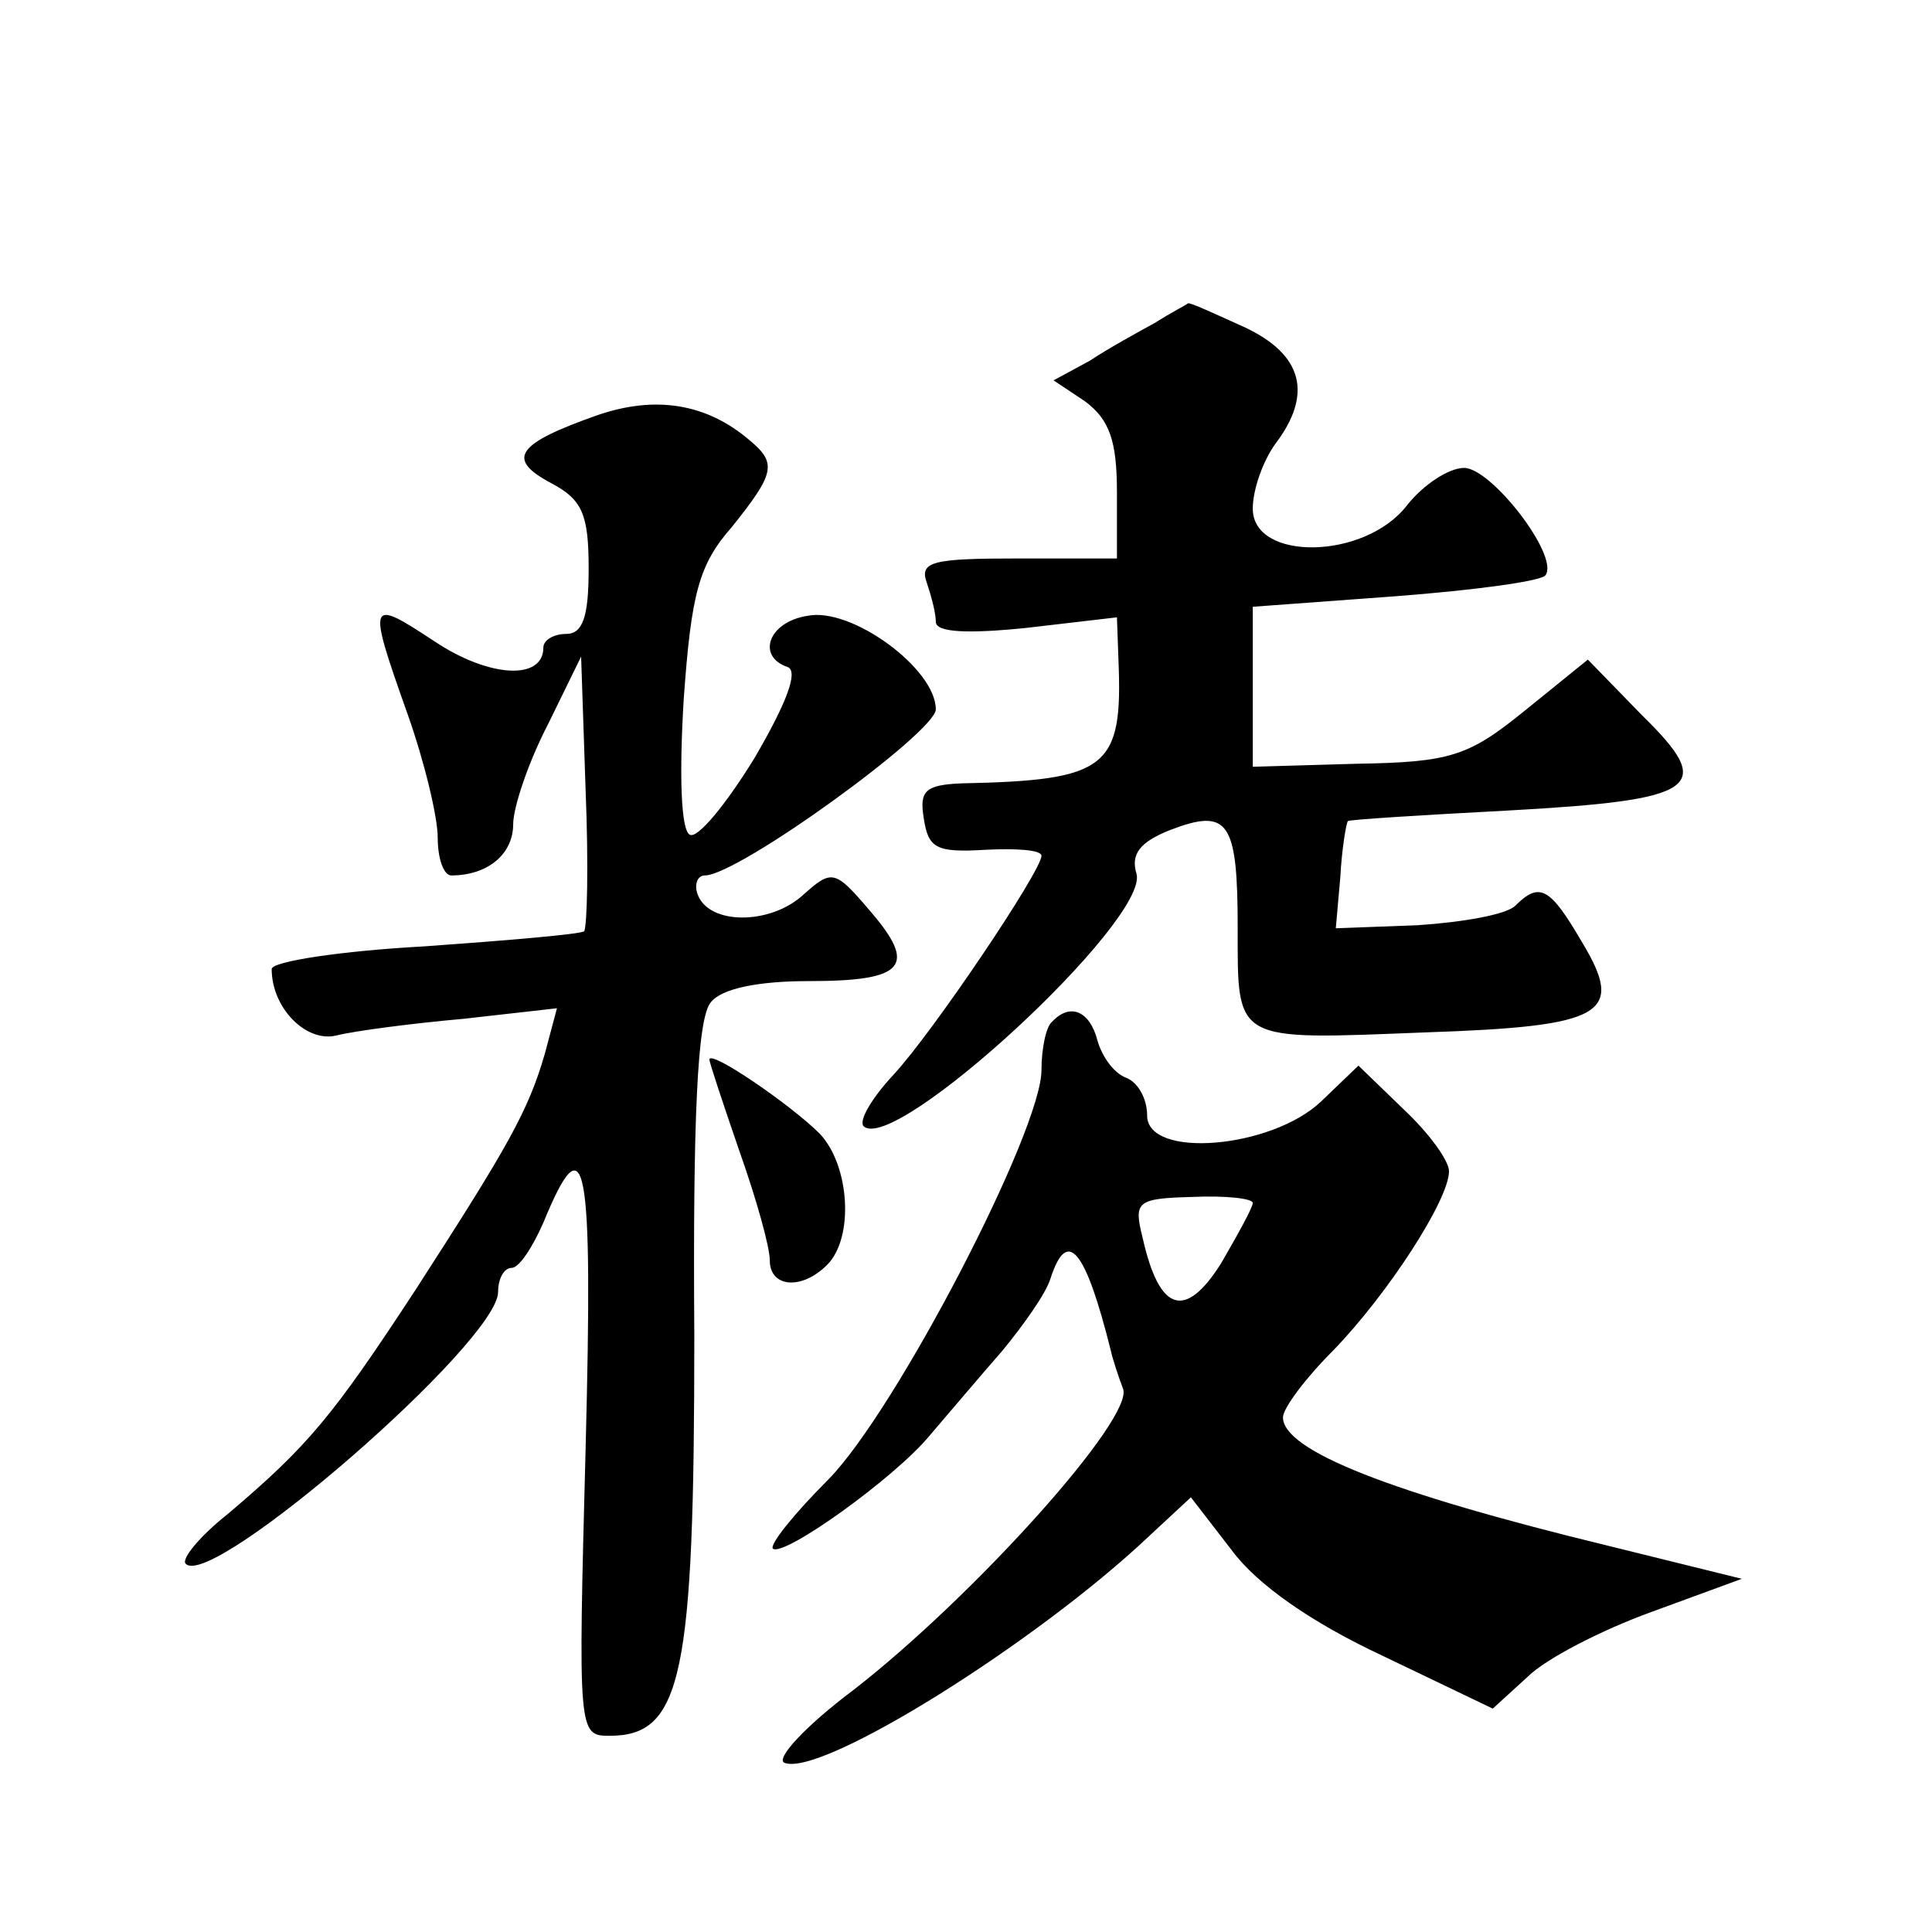
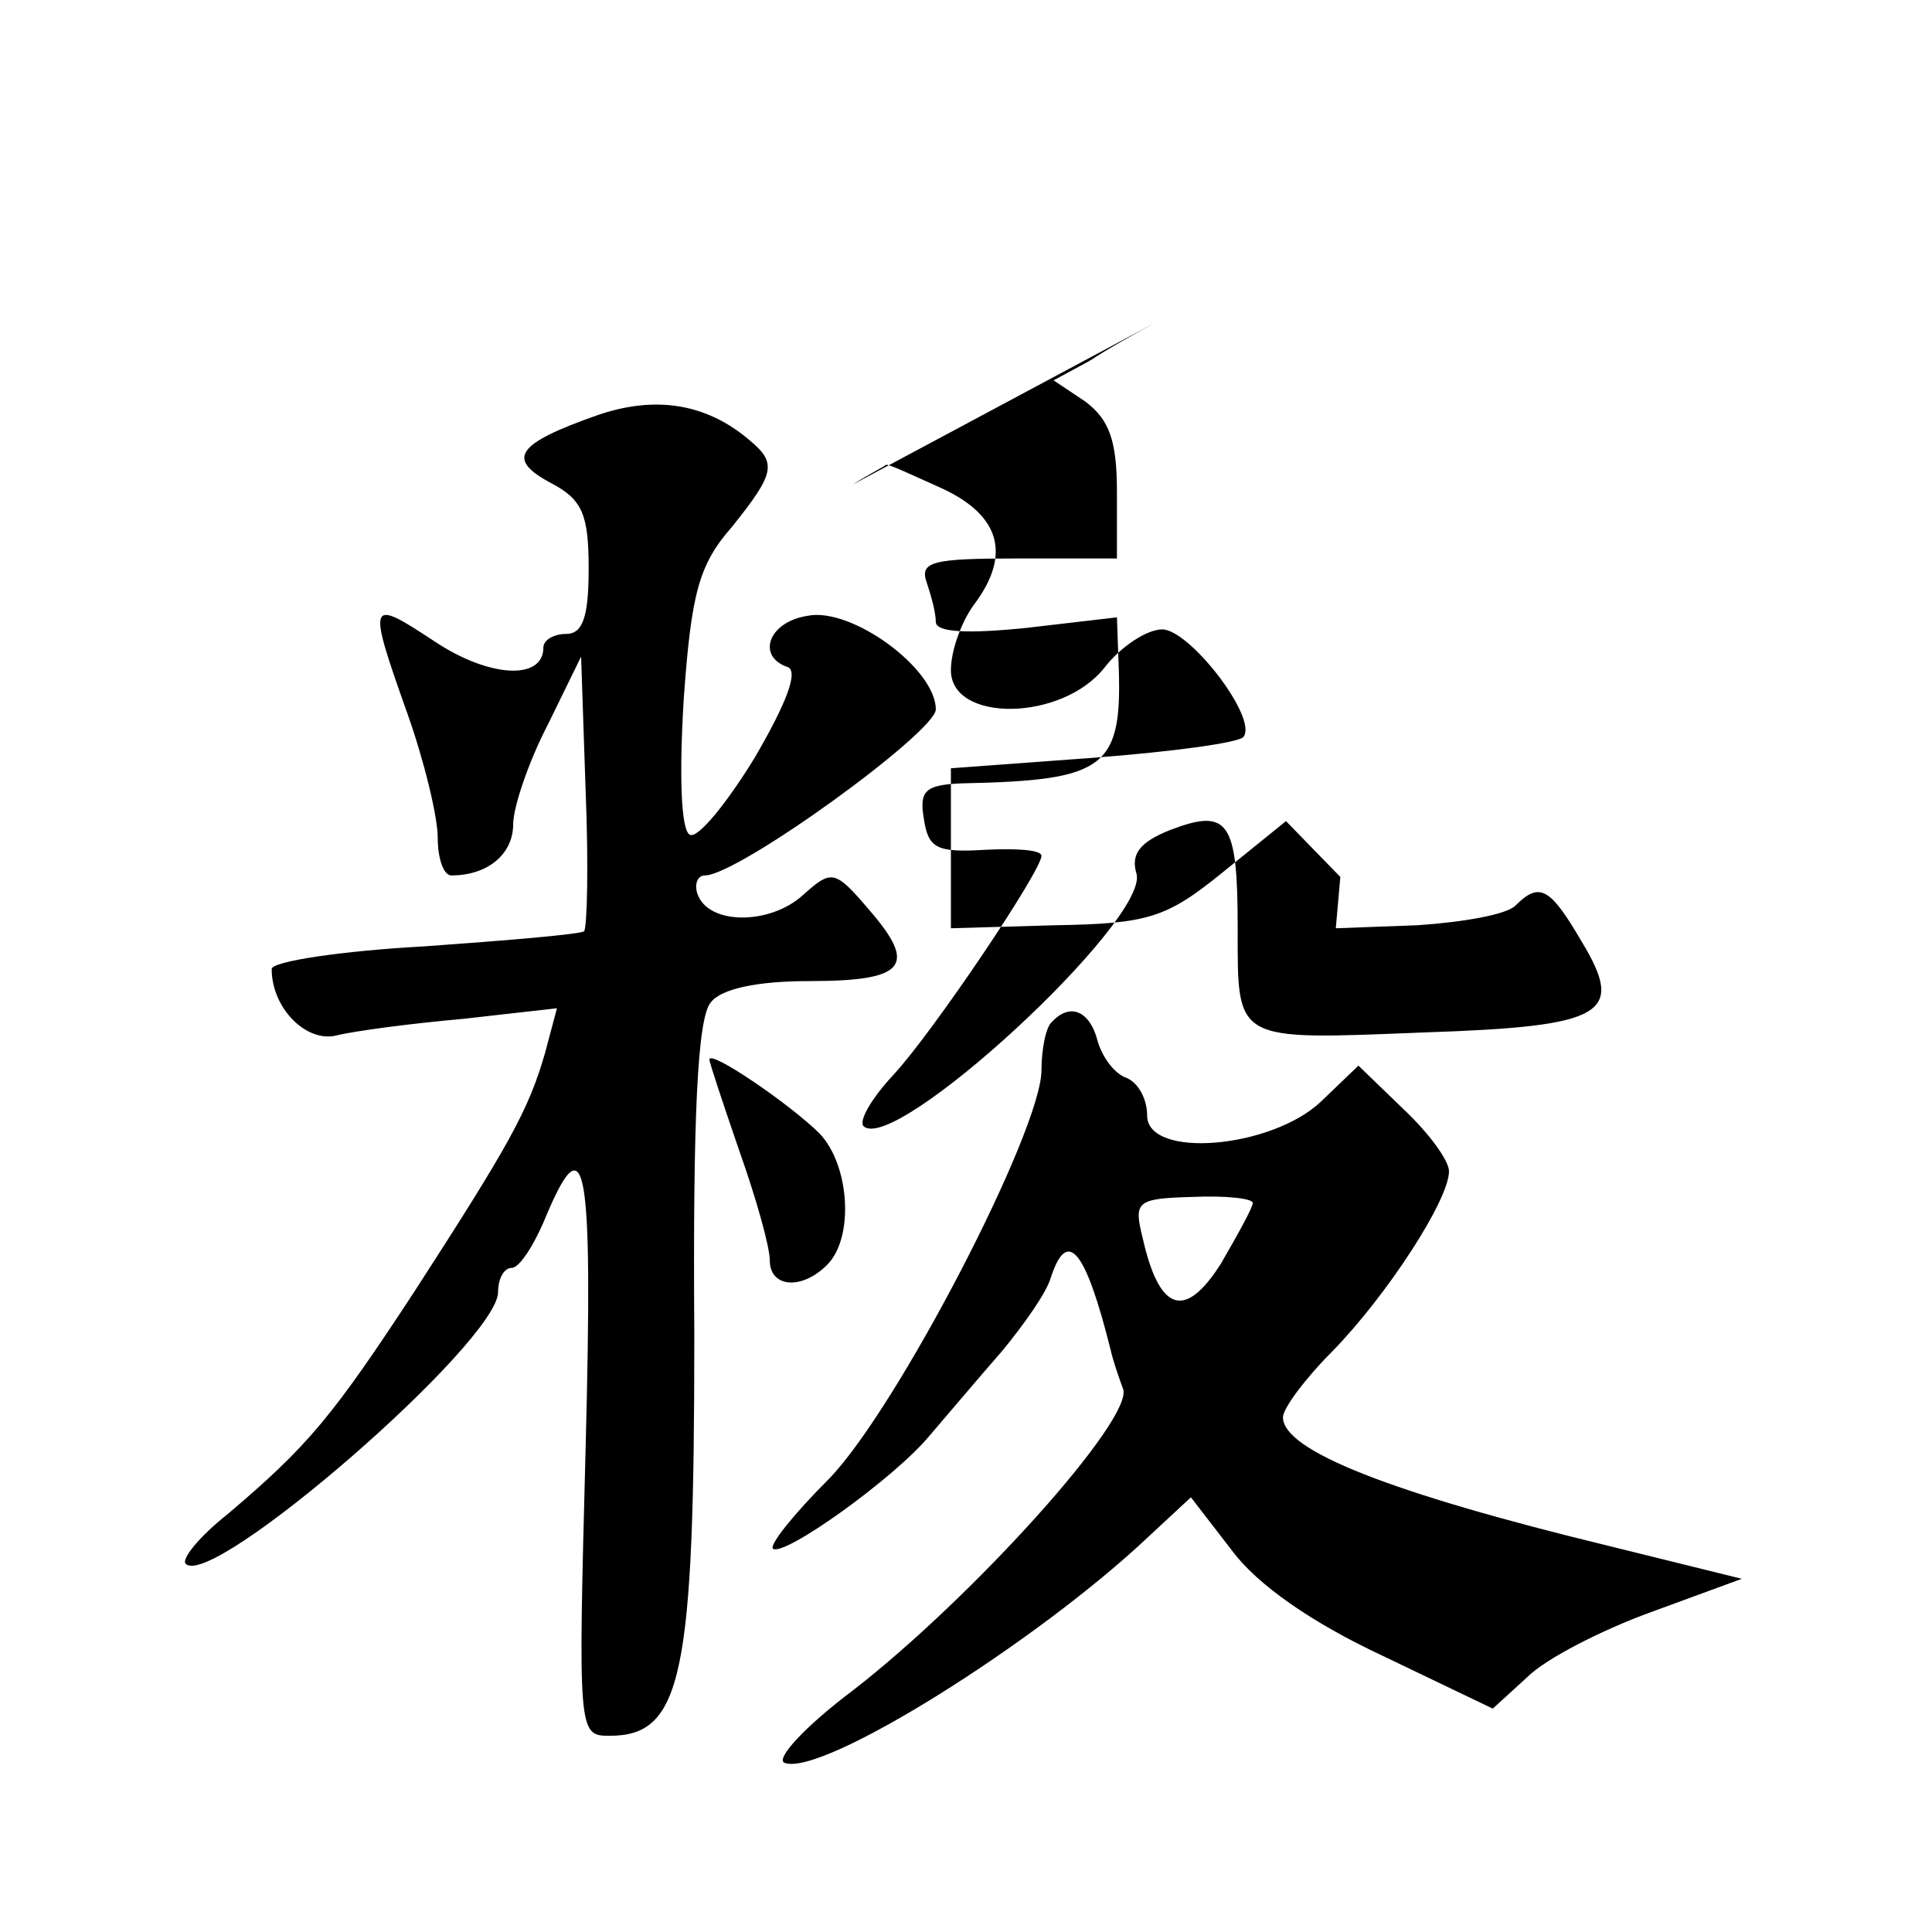
<svg xmlns="http://www.w3.org/2000/svg" version="1.0" width="128pt" height="128pt" viewBox="0 0 128 128" preserveAspectRatio="xMidYMid meet">
  <g transform="translate(0,128) scale(0.1,-0.1)" fill="#0" stroke="none">
-     <path d="M765 1066 c-11 -6 -31 -17 -43 -25 l-24 -13 21 -14 c16 -12 21 -26 21 -60 l0 -44 -66 0 c-56 0 -65 -2 -60 -16 3 -9 6 -20 6 -26 0 -7 21 -8 60 -4 l60 7 1 -28 c3 -72 -7 -80 -104 -82 -24 -1 -28 -5 -25 -23 3 -20 8 -23 41 -21 20 1 37 0 37 -4 0 -10 -72 -117 -98 -145 -14 -15 -23 -30 -20 -34 20 -20 189 136 181 167 -4 13 2 21 22 29 39 15 45 6 45 -65 0 -76 -3 -74 124 -69 119 4 133 12 104 60 -21 36 -28 40 -44 24 -6 -6 -35 -11 -65 -13 l-54 -2 3 34 c1 19 4 36 5 37 1 1 49 4 106 7 127 7 138 15 89 63 l-36 37 -42 -34 c-37 -30 -49 -34 -111 -35 l-69 -2 0 53 0 53 95 7 c52 4 97 10 99 14 9 13 -36 71 -54 71 -10 0 -27 -11 -38 -25 -28 -36 -102 -37 -102 -2 0 13 7 32 15 43 25 33 18 59 -20 77 -20 9 -37 17 -38 16 -1 -1 -11 -6 -22 -13z M396 1005 c-54 -19 -61 -29 -31 -45 21 -11 25 -21 25 -57 0 -32 -4 -43 -15 -43 -8 0 -15 -4 -15 -9 0 -22 -36 -20 -72 4 -44 29 -45 28 -18 -48 11 -31 20 -68 20 -82 0 -14 4 -25 9 -25 24 0 41 14 41 34 0 11 10 41 23 66 l22 45 3 -89 c2 -49 1 -90 -1 -93 -3 -2 -50 -6 -106 -10 -55 -3 -101 -10 -101 -15 0 -26 23 -49 43 -44 12 3 50 8 84 11 l62 7 -8 -30 c-11 -38 -24 -61 -86 -157 -55 -84 -71 -103 -124 -148 -19 -15 -31 -30 -28 -33 17 -18 207 147 207 180 0 9 4 16 9 16 5 0 14 14 21 30 28 68 33 44 28 -149 -5 -190 -5 -191 16 -191 48 0 56 40 56 265 -1 144 2 211 11 221 7 9 31 14 65 14 64 0 72 10 40 47 -23 27 -25 27 -44 10 -22 -20 -63 -20 -70 1 -2 6 0 12 5 12 22 0 153 95 153 110 0 27 -56 68 -85 62 -26 -4 -34 -27 -13 -34 7 -3 -1 -24 -22 -60 -19 -31 -38 -54 -43 -51 -6 3 -7 41 -4 90 5 70 10 89 32 114 28 35 30 42 12 57 -29 25 -63 30 -101 17z M697 603 c-4 -3 -7 -18 -7 -32 0 -40 -96 -225 -141 -271 -23 -23 -39 -43 -37 -46 7 -6 81 47 104 75 12 14 34 40 48 56 14 17 29 38 32 48 11 34 23 20 40 -48 1 -5 5 -17 8 -25 8 -19 -99 -138 -179 -200 -32 -24 -52 -46 -45 -48 25 -9 167 80 241 150 l28 26 27 -35 c17 -23 53 -48 100 -70 l73 -35 23 21 c12 12 49 31 82 43 l60 22 -89 22 c-144 35 -215 63 -215 85 0 6 15 26 33 44 36 37 77 100 77 119 0 7 -13 25 -30 41 l-30 29 -25 -24 c-33 -31 -115 -38 -115 -9 0 11 -6 22 -14 25 -8 3 -16 14 -19 25 -5 19 -18 25 -30 12z m133 -120 c0 -3 -10 -21 -21 -40 -24 -38 -41 -32 -52 17 -6 24 -4 26 33 27 22 1 40 -1 40 -4z M470 578 c0 -2 9 -29 20 -61 11 -31 20 -63 20 -72 0 -18 21 -20 38 -3 18 18 15 66 -5 87 -19 19 -73 56 -73 49z" />
+     <path d="M765 1066 c-11 -6 -31 -17 -43 -25 l-24 -13 21 -14 c16 -12 21 -26 21 -60 l0 -44 -66 0 c-56 0 -65 -2 -60 -16 3 -9 6 -20 6 -26 0 -7 21 -8 60 -4 l60 7 1 -28 c3 -72 -7 -80 -104 -82 -24 -1 -28 -5 -25 -23 3 -20 8 -23 41 -21 20 1 37 0 37 -4 0 -10 -72 -117 -98 -145 -14 -15 -23 -30 -20 -34 20 -20 189 136 181 167 -4 13 2 21 22 29 39 15 45 6 45 -65 0 -76 -3 -74 124 -69 119 4 133 12 104 60 -21 36 -28 40 -44 24 -6 -6 -35 -11 -65 -13 l-54 -2 3 34 l-36 37 -42 -34 c-37 -30 -49 -34 -111 -35 l-69 -2 0 53 0 53 95 7 c52 4 97 10 99 14 9 13 -36 71 -54 71 -10 0 -27 -11 -38 -25 -28 -36 -102 -37 -102 -2 0 13 7 32 15 43 25 33 18 59 -20 77 -20 9 -37 17 -38 16 -1 -1 -11 -6 -22 -13z M396 1005 c-54 -19 -61 -29 -31 -45 21 -11 25 -21 25 -57 0 -32 -4 -43 -15 -43 -8 0 -15 -4 -15 -9 0 -22 -36 -20 -72 4 -44 29 -45 28 -18 -48 11 -31 20 -68 20 -82 0 -14 4 -25 9 -25 24 0 41 14 41 34 0 11 10 41 23 66 l22 45 3 -89 c2 -49 1 -90 -1 -93 -3 -2 -50 -6 -106 -10 -55 -3 -101 -10 -101 -15 0 -26 23 -49 43 -44 12 3 50 8 84 11 l62 7 -8 -30 c-11 -38 -24 -61 -86 -157 -55 -84 -71 -103 -124 -148 -19 -15 -31 -30 -28 -33 17 -18 207 147 207 180 0 9 4 16 9 16 5 0 14 14 21 30 28 68 33 44 28 -149 -5 -190 -5 -191 16 -191 48 0 56 40 56 265 -1 144 2 211 11 221 7 9 31 14 65 14 64 0 72 10 40 47 -23 27 -25 27 -44 10 -22 -20 -63 -20 -70 1 -2 6 0 12 5 12 22 0 153 95 153 110 0 27 -56 68 -85 62 -26 -4 -34 -27 -13 -34 7 -3 -1 -24 -22 -60 -19 -31 -38 -54 -43 -51 -6 3 -7 41 -4 90 5 70 10 89 32 114 28 35 30 42 12 57 -29 25 -63 30 -101 17z M697 603 c-4 -3 -7 -18 -7 -32 0 -40 -96 -225 -141 -271 -23 -23 -39 -43 -37 -46 7 -6 81 47 104 75 12 14 34 40 48 56 14 17 29 38 32 48 11 34 23 20 40 -48 1 -5 5 -17 8 -25 8 -19 -99 -138 -179 -200 -32 -24 -52 -46 -45 -48 25 -9 167 80 241 150 l28 26 27 -35 c17 -23 53 -48 100 -70 l73 -35 23 21 c12 12 49 31 82 43 l60 22 -89 22 c-144 35 -215 63 -215 85 0 6 15 26 33 44 36 37 77 100 77 119 0 7 -13 25 -30 41 l-30 29 -25 -24 c-33 -31 -115 -38 -115 -9 0 11 -6 22 -14 25 -8 3 -16 14 -19 25 -5 19 -18 25 -30 12z m133 -120 c0 -3 -10 -21 -21 -40 -24 -38 -41 -32 -52 17 -6 24 -4 26 33 27 22 1 40 -1 40 -4z M470 578 c0 -2 9 -29 20 -61 11 -31 20 -63 20 -72 0 -18 21 -20 38 -3 18 18 15 66 -5 87 -19 19 -73 56 -73 49z" />
  </g>
</svg>